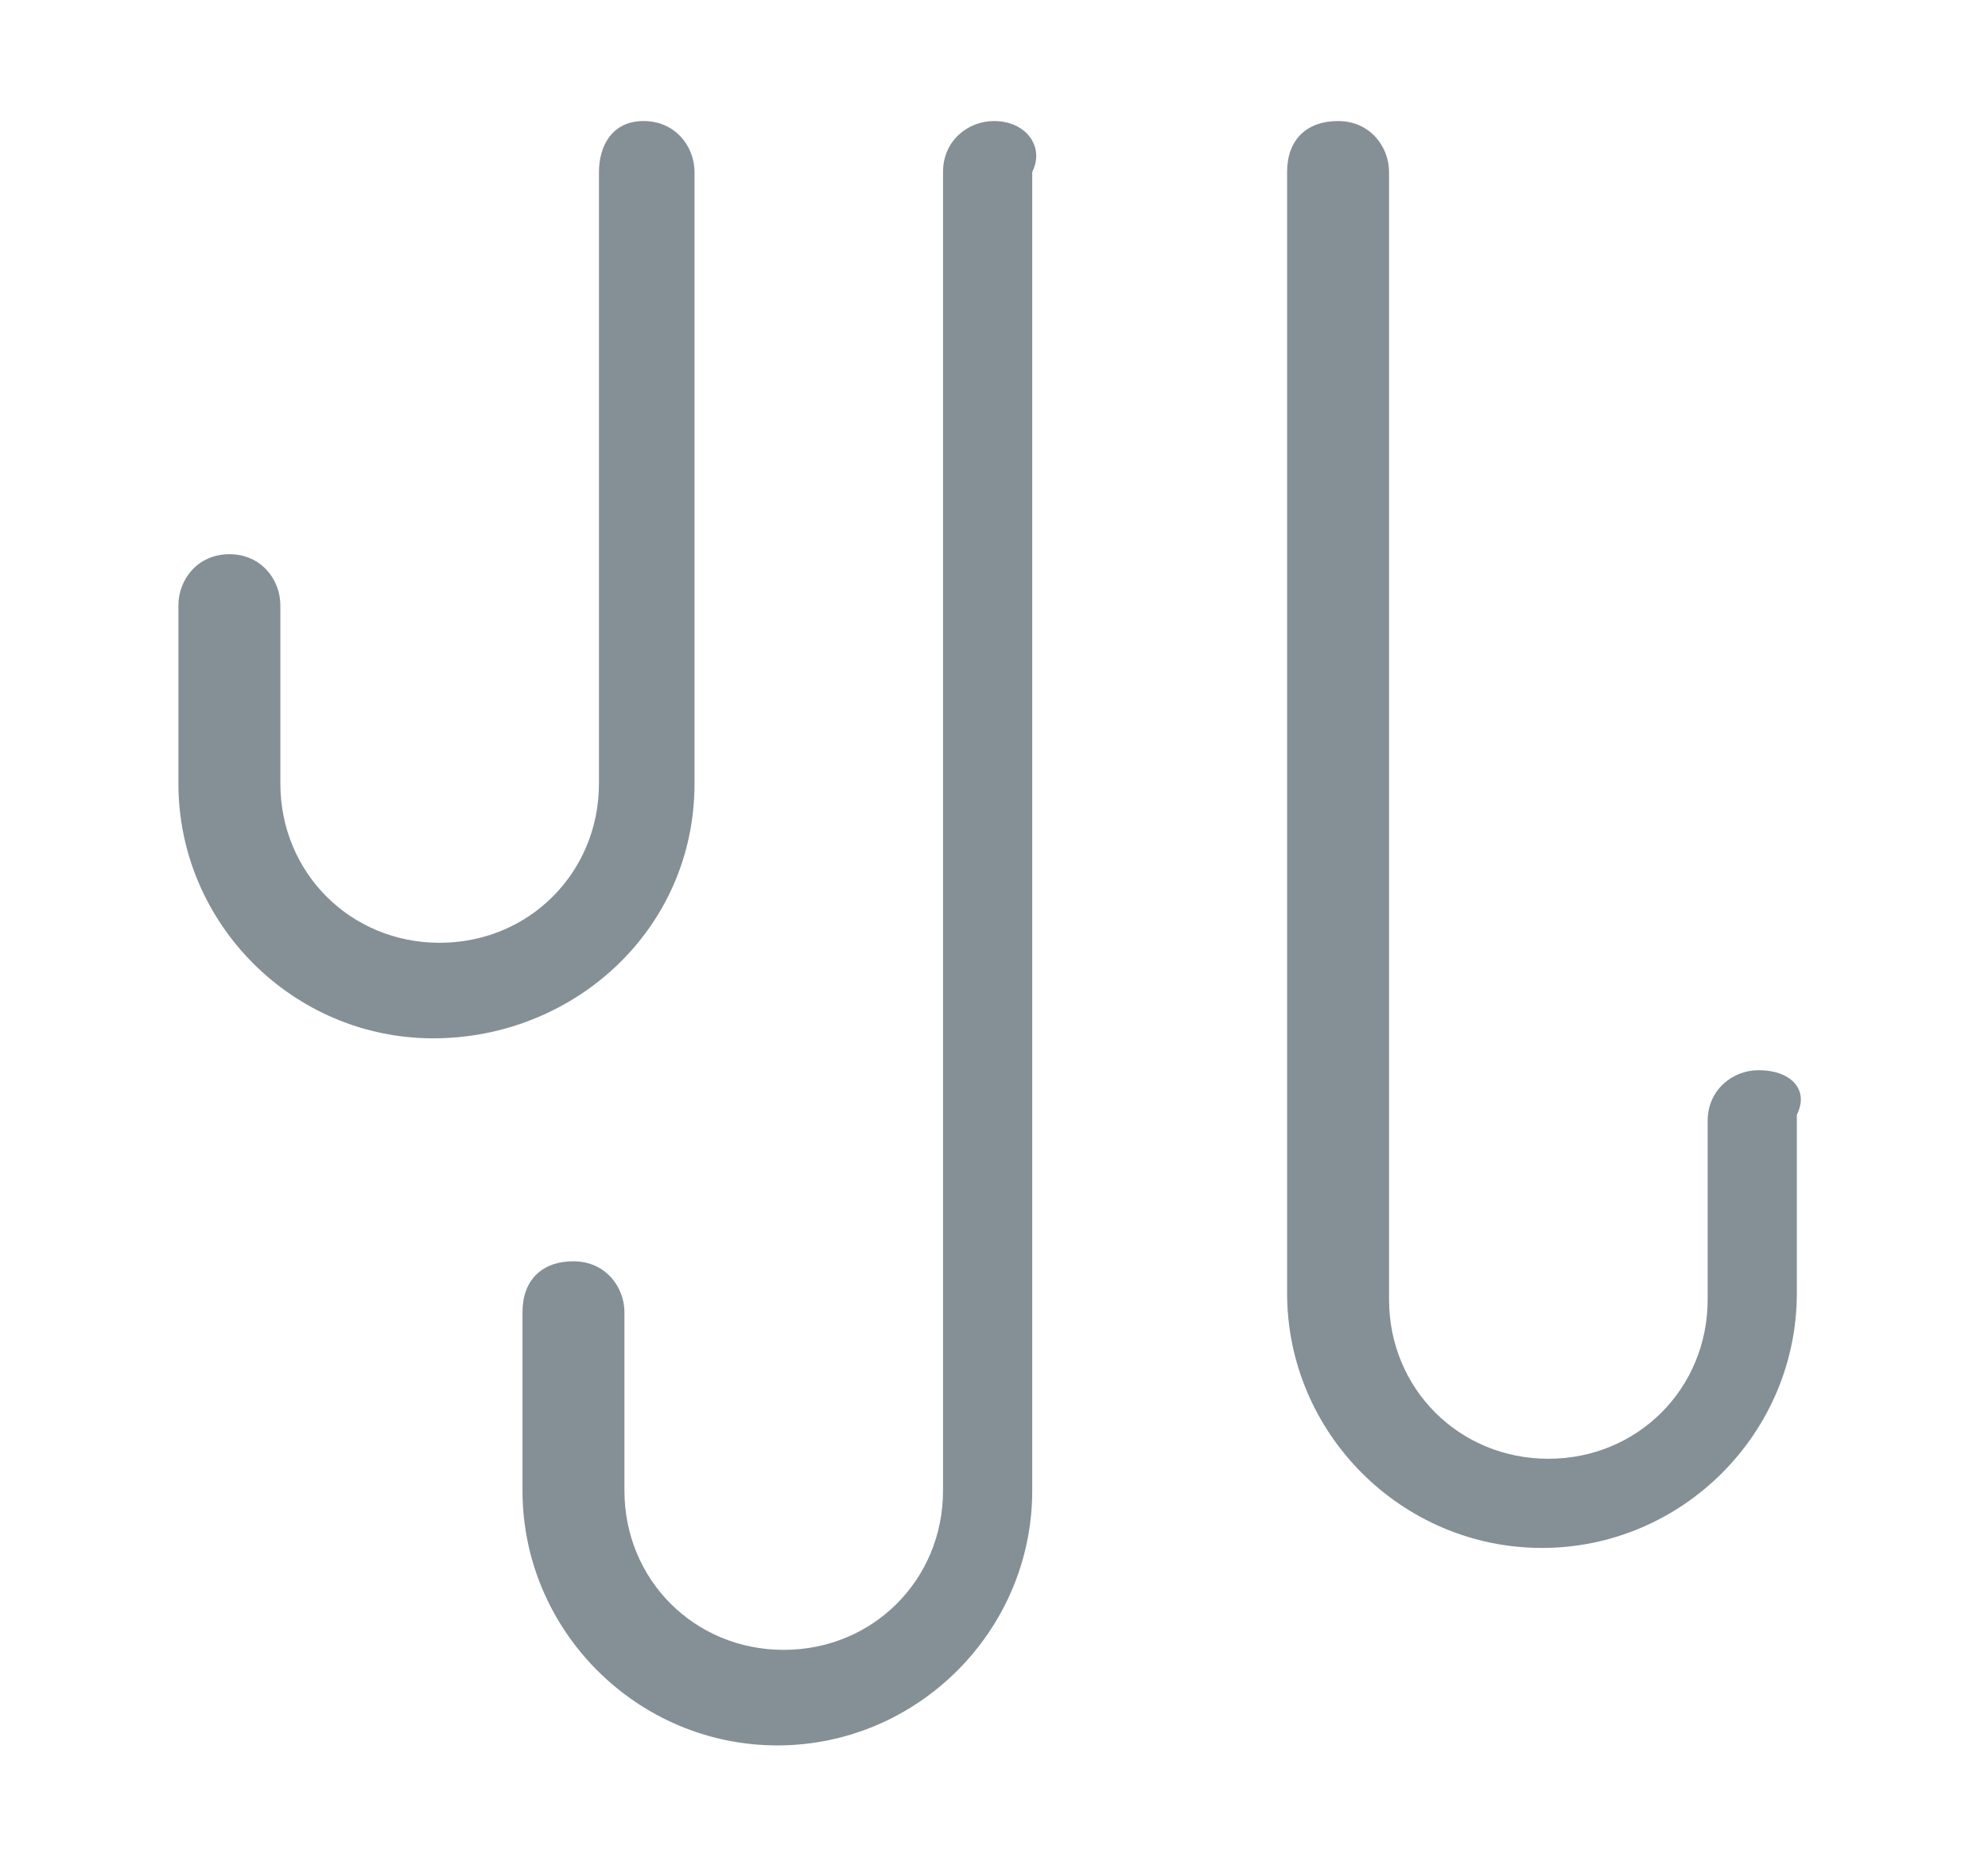
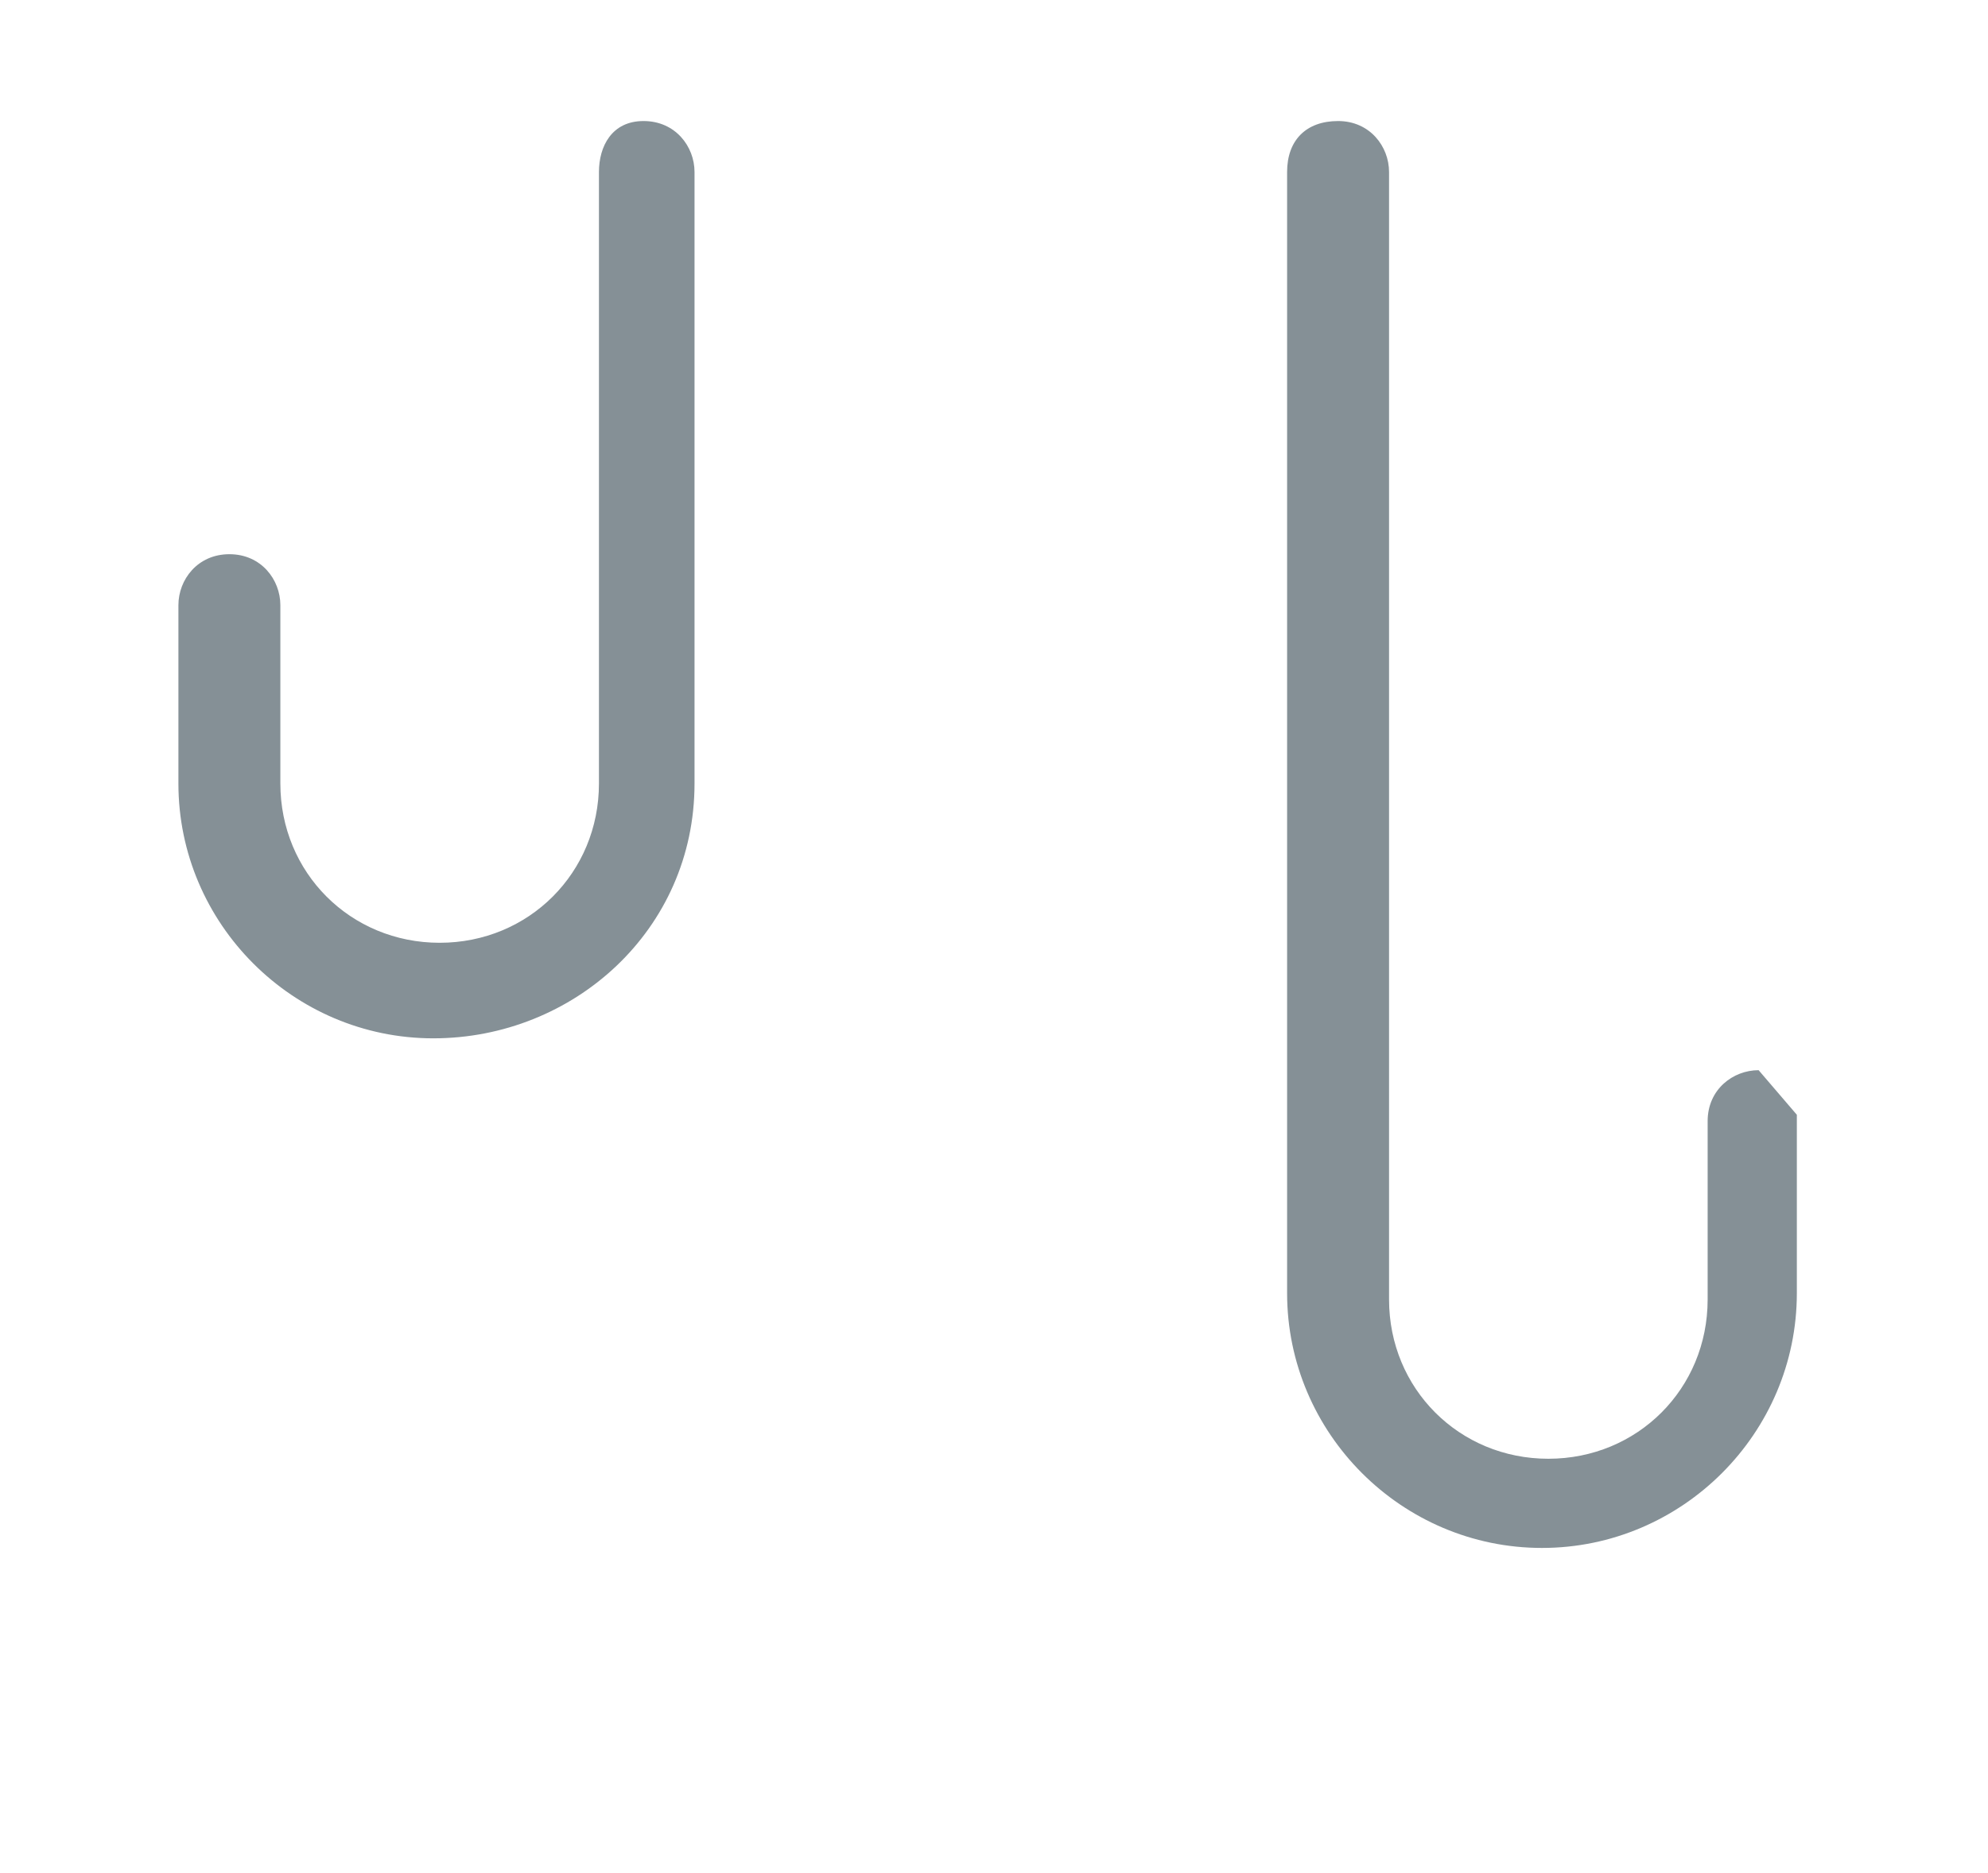
<svg xmlns="http://www.w3.org/2000/svg" version="1.1" id="Layer_1" x="0px" y="0px" viewBox="0 0 31.2 29.4" style="enable-background:new 0 0 31.2 29.4;" xml:space="preserve">
  <style type="text/css">
	.st0{fill:#859096;}
</style>
  <g>
-     <path class="st0" d="M27.6,16.8c-0.4,0-0.8,0.3-0.8,0.8v2.8c0,1.4-1.1,2.5-2.5,2.5s-2.5-1.1-2.5-2.5V2.7c0-0.4-0.3-0.8-0.8-0.8   s-0.8,0.3-0.8,0.8v17.6c0,2.2,1.8,4,4,4s4-1.8,4-4v-2.8C28.4,17.1,28.1,16.8,27.6,16.8z" />
-     <path class="st0" d="M15.6,1.9c-0.4,0-0.8,0.3-0.8,0.8v20.7c0,1.4-1.1,2.5-2.5,2.5s-2.5-1.1-2.5-2.5v-2.8c0-0.4-0.3-0.8-0.8-0.8   s-0.8,0.3-0.8,0.8v2.8c0,2.2,1.8,4,4,4s4-1.8,4-4V2.7C16.4,2.3,16.1,1.9,15.6,1.9z" />
+     <path class="st0" d="M27.6,16.8c-0.4,0-0.8,0.3-0.8,0.8v2.8c0,1.4-1.1,2.5-2.5,2.5s-2.5-1.1-2.5-2.5V2.7c0-0.4-0.3-0.8-0.8-0.8   s-0.8,0.3-0.8,0.8v17.6c0,2.2,1.8,4,4,4s4-1.8,4-4v-2.8z" />
    <path class="st0" d="M10.9,12.3V2.7c0-0.4-0.3-0.8-0.8-0.8S9.4,2.3,9.4,2.7v9.6c0,1.4-1.1,2.5-2.5,2.5s-2.5-1.1-2.5-2.5V9.5   c0-0.4-0.3-0.8-0.8-0.8S2.8,9.1,2.8,9.5v2.8c0,2.2,1.8,4,4,4S10.9,14.6,10.9,12.3z" />
  </g>
</svg>